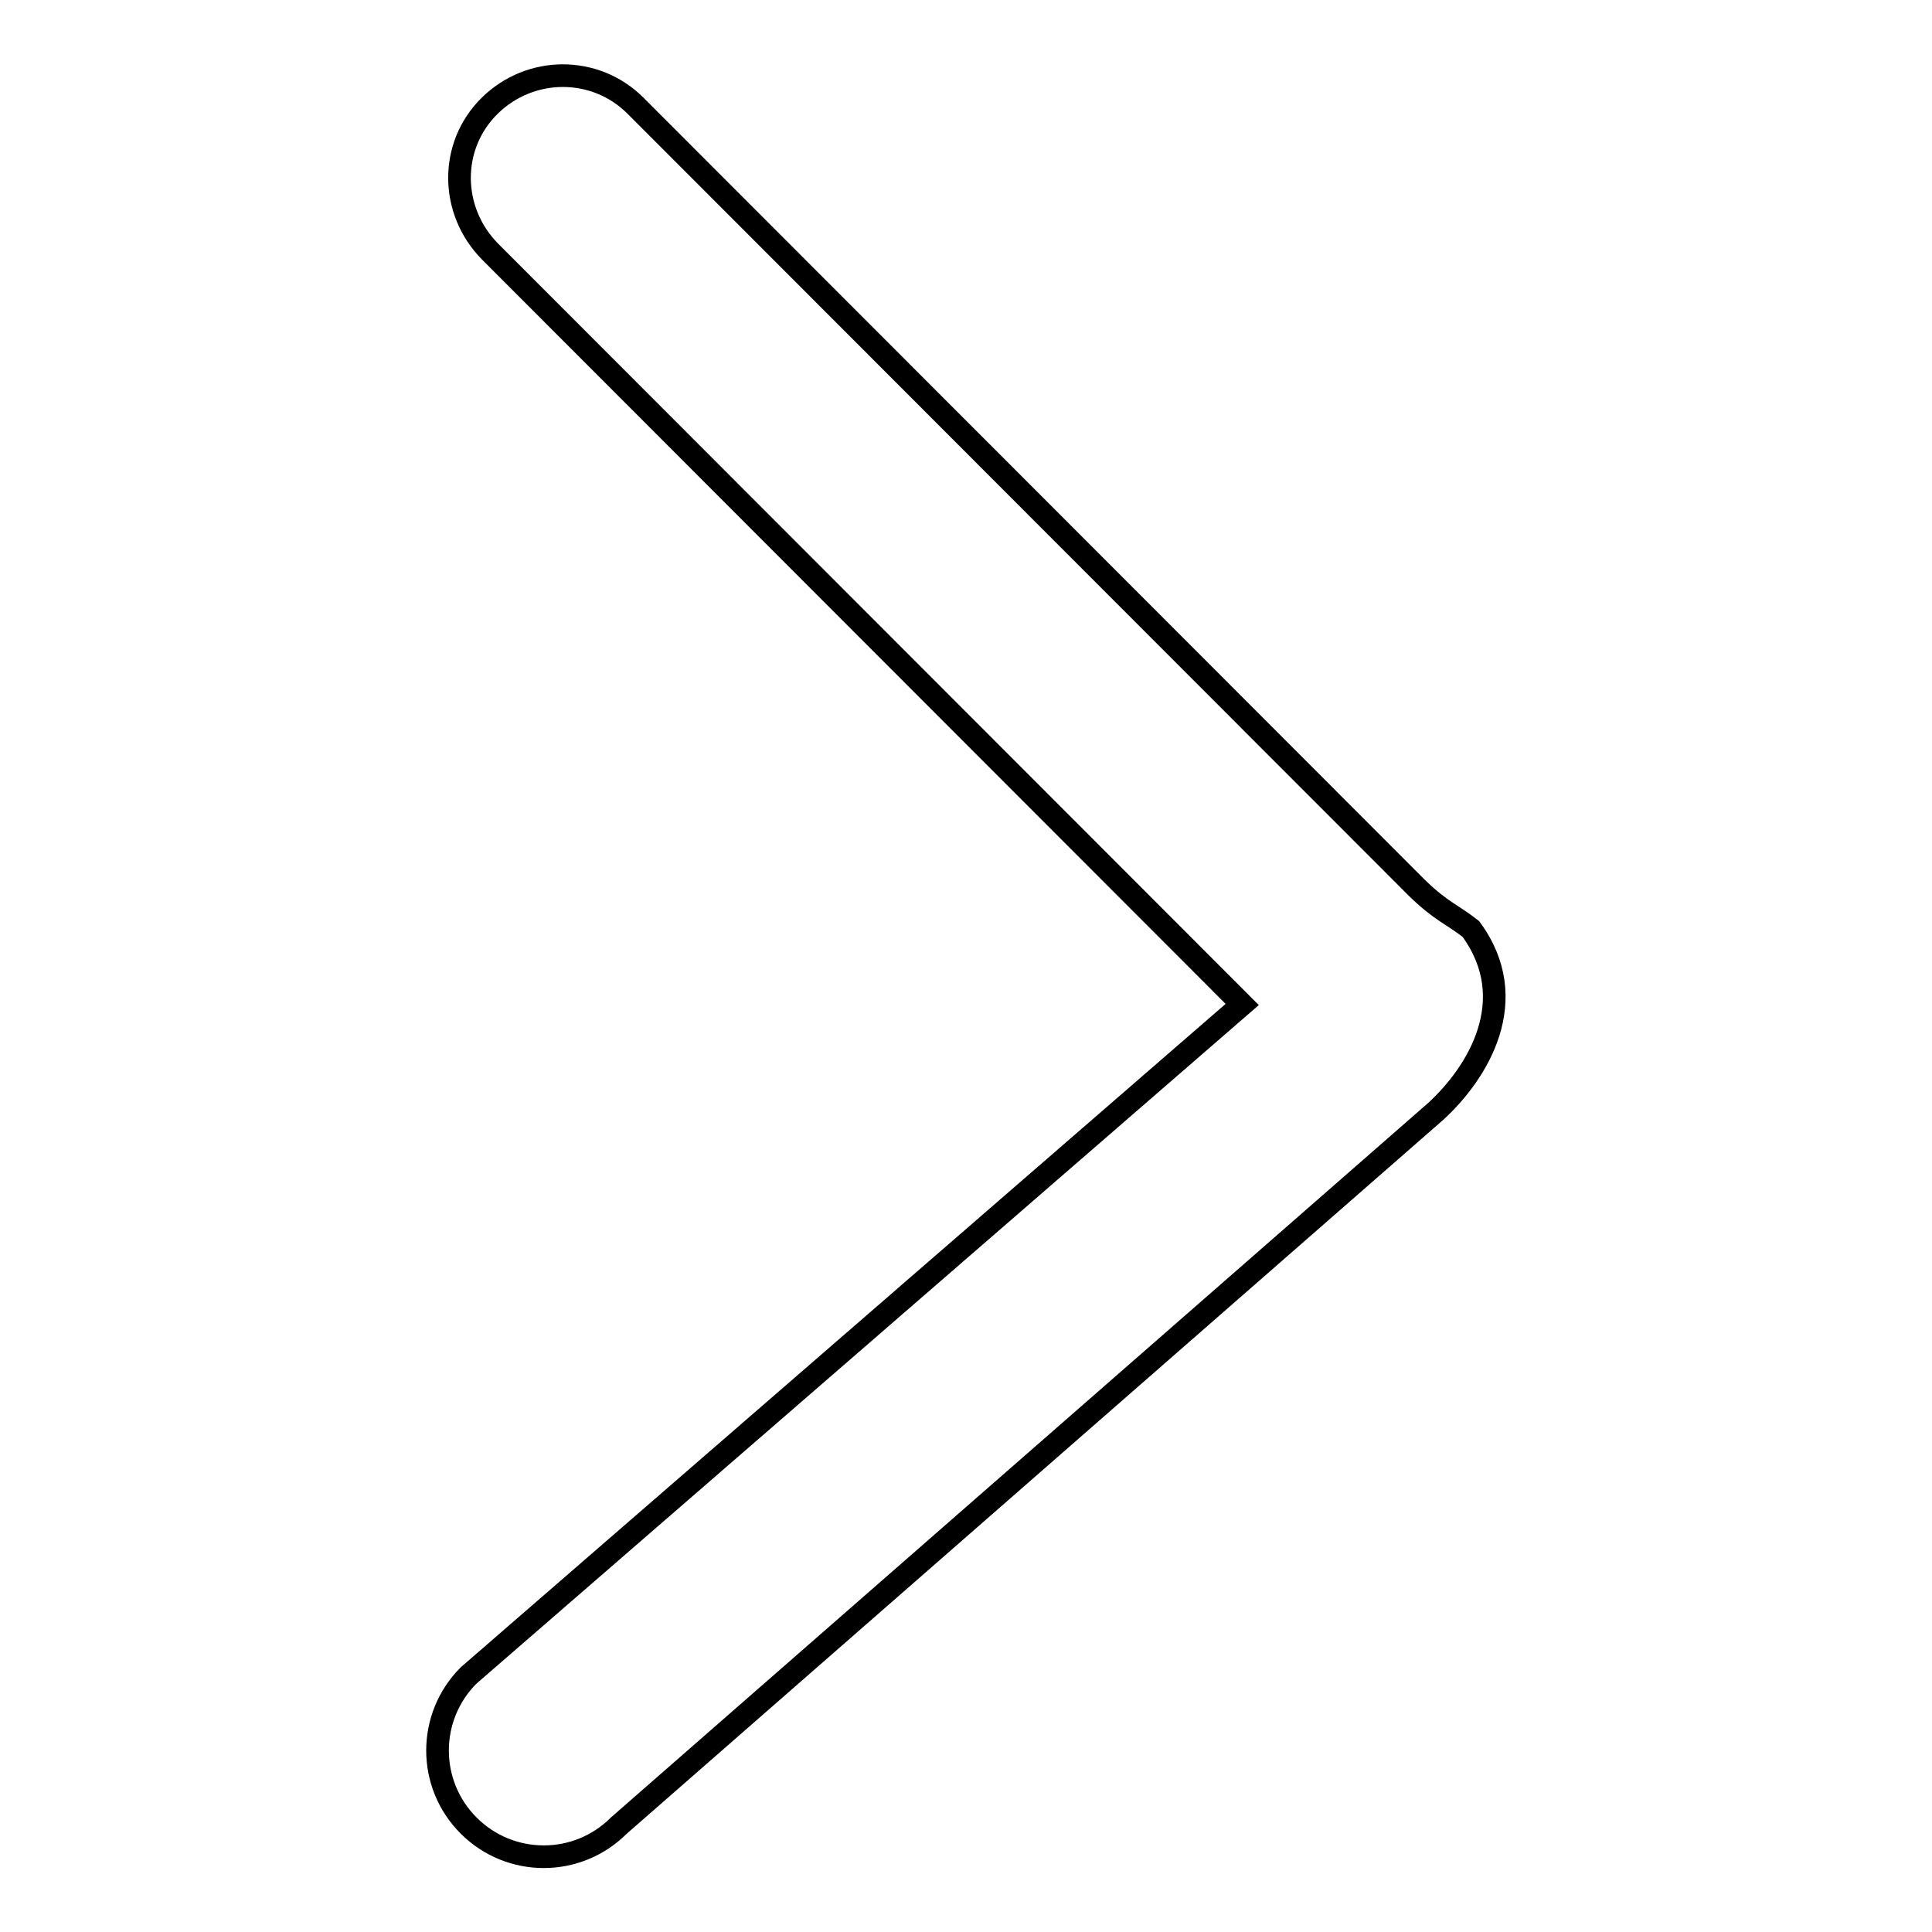
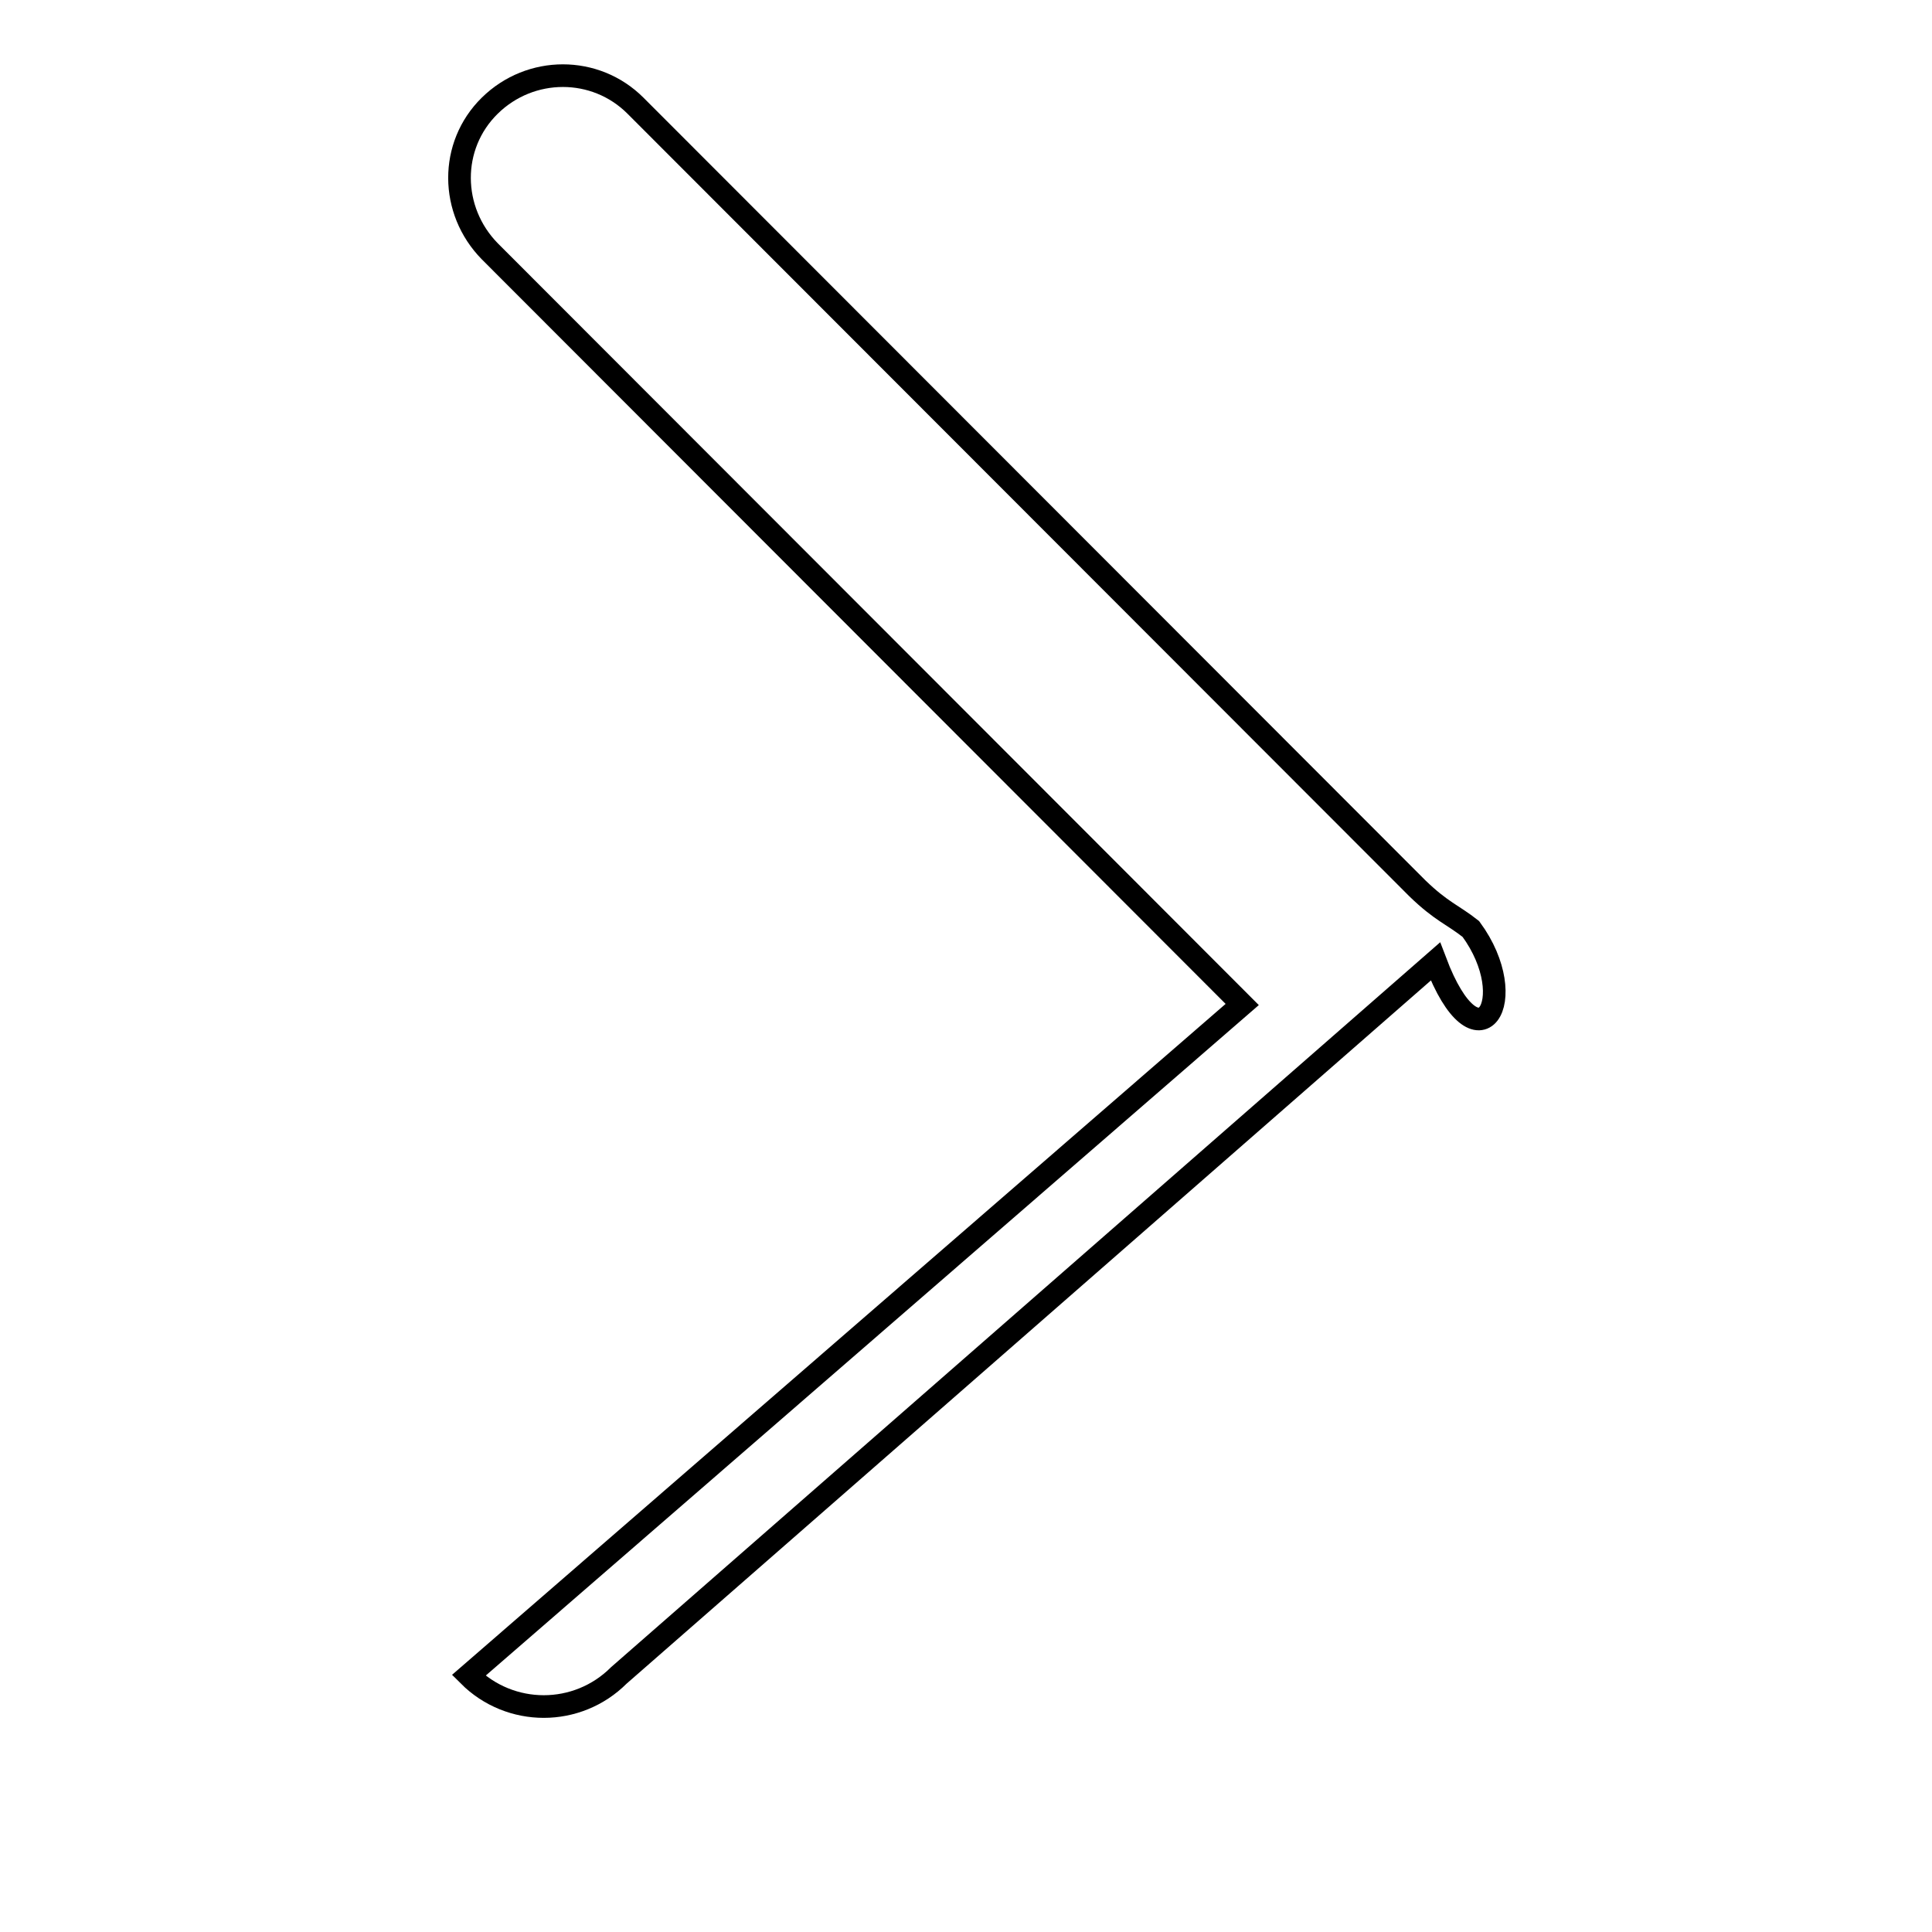
<svg xmlns="http://www.w3.org/2000/svg" version="1.1" x="0px" y="0px" viewBox="0 0 256 256" enable-background="new 0 0 256 256" xml:space="preserve">
  <g>
    <g>
-       <path stroke-width="3" fill-opacity="0" stroke="#000000" d="M194.9,123.1c-2.4-1.9-3.9-2.3-7.1-5.4L84.2,14c-5.3-5.3-13.9-5.3-19.3,0s-5.3,13.9,0,19.3l99.7,99.8L62.1,222c-5.5,5.5-5.5,14.4,0,19.9c5.5,5.5,14.4,5.5,19.9,0l108.2-94.6C195.8,142.2,201.8,132.5,194.9,123.1z" />
+       <path stroke-width="3" fill-opacity="0" stroke="#000000" d="M194.9,123.1c-2.4-1.9-3.9-2.3-7.1-5.4L84.2,14c-5.3-5.3-13.9-5.3-19.3,0s-5.3,13.9,0,19.3l99.7,99.8L62.1,222c5.5,5.5,14.4,5.5,19.9,0l108.2-94.6C195.8,142.2,201.8,132.5,194.9,123.1z" />
    </g>
  </g>
</svg>